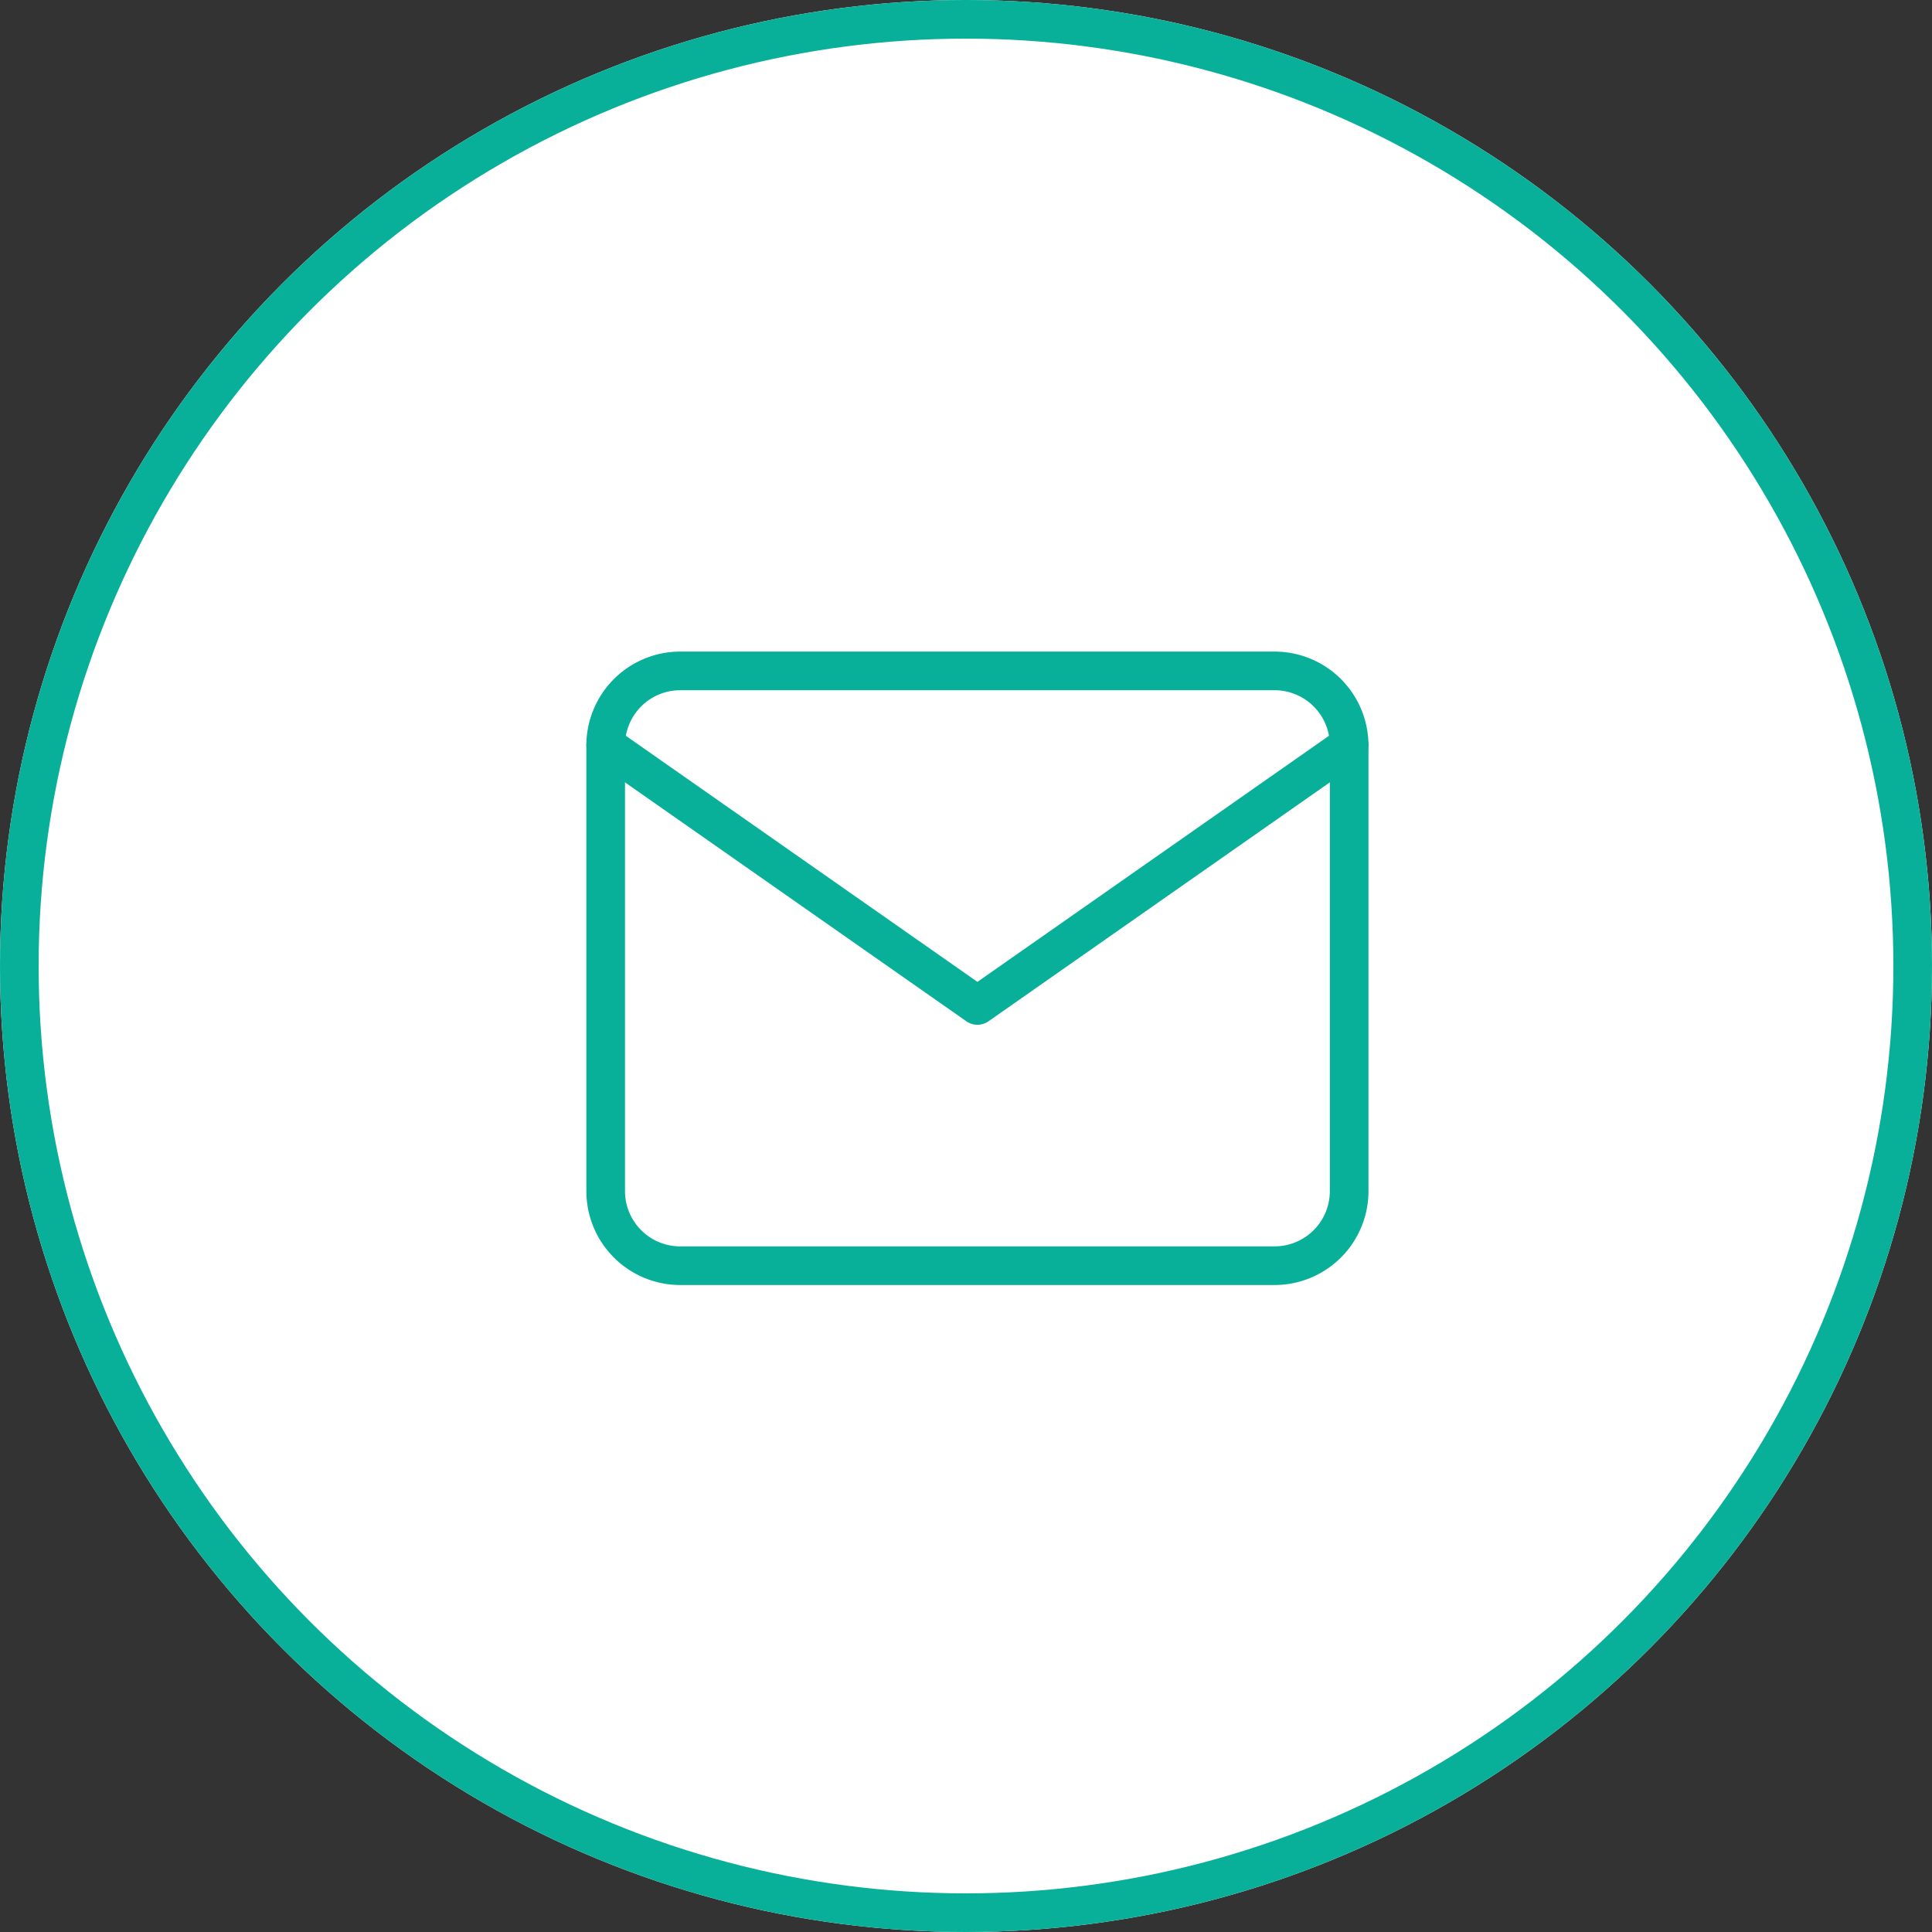
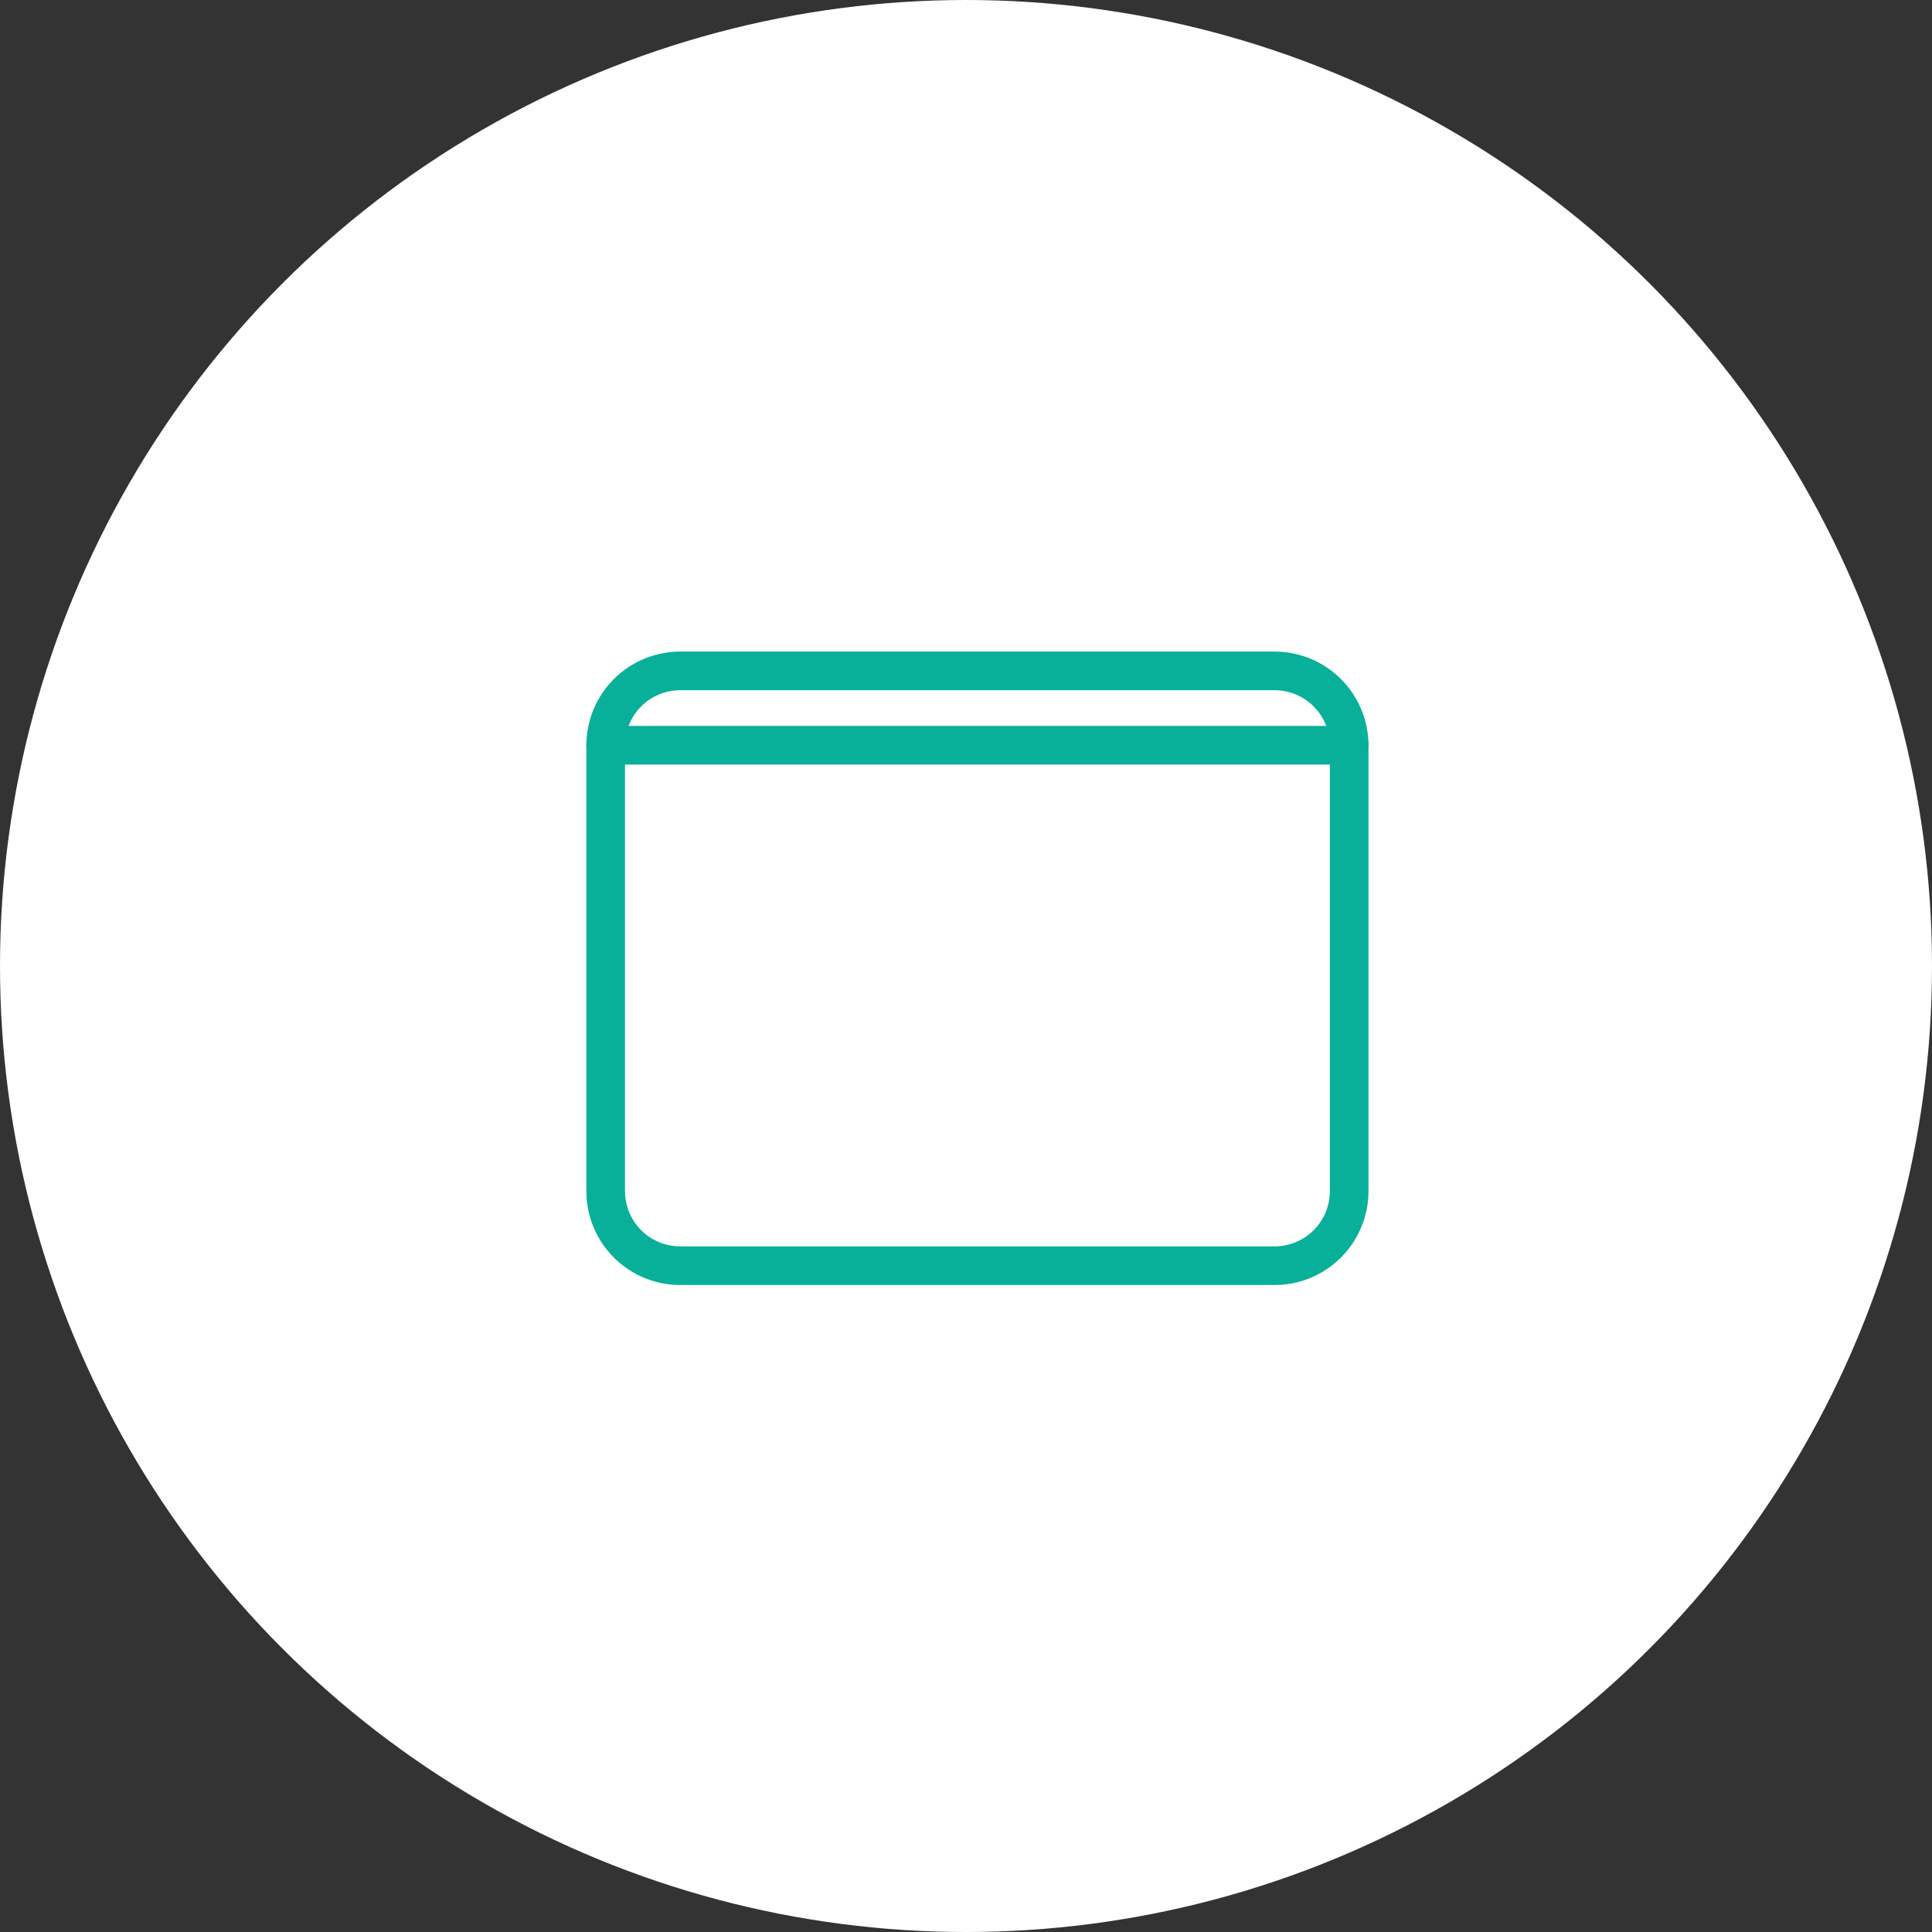
<svg xmlns="http://www.w3.org/2000/svg" width="50" height="50" viewBox="0 0 50 50">
  <rect x="0" y="0" width="50" height="50" fill="#333333" stroke="none" />
  <g id="Grupo_626" data-name="Grupo 626" transform="translate(-695 -265)">
    <g id="Elipse_138" data-name="Elipse 138" transform="translate(695 265)" fill="#fff" stroke="#09b099" stroke-width="1">
      <circle cx="25" cy="25" r="25" stroke="none" />
-       <circle cx="25" cy="25" r="24.5" fill="none" />
    </g>
    <g id="Icon_feather-mail" data-name="Icon feather-mail" transform="translate(710.675 282.363)">
      <path id="Trazado_359" data-name="Trazado 359" d="M4.924,6H20.317a1.93,1.93,0,0,1,1.924,1.924V19.469a1.93,1.93,0,0,1-1.924,1.924H4.924A1.93,1.93,0,0,1,3,19.469V7.924A1.93,1.93,0,0,1,4.924,6Z" transform="translate(-3 -6)" fill="none" stroke="#09b099" stroke-linecap="round" stroke-linejoin="round" stroke-width="1" />
-       <path id="Trazado_360" data-name="Trazado 360" d="M22.241,9l-9.62,6.734L3,9" transform="translate(-3 -7.076)" fill="none" stroke="#09b099" stroke-linecap="round" stroke-linejoin="round" stroke-width="1" />
+       <path id="Trazado_360" data-name="Trazado 360" d="M22.241,9L3,9" transform="translate(-3 -7.076)" fill="none" stroke="#09b099" stroke-linecap="round" stroke-linejoin="round" stroke-width="1" />
    </g>
  </g>
</svg>